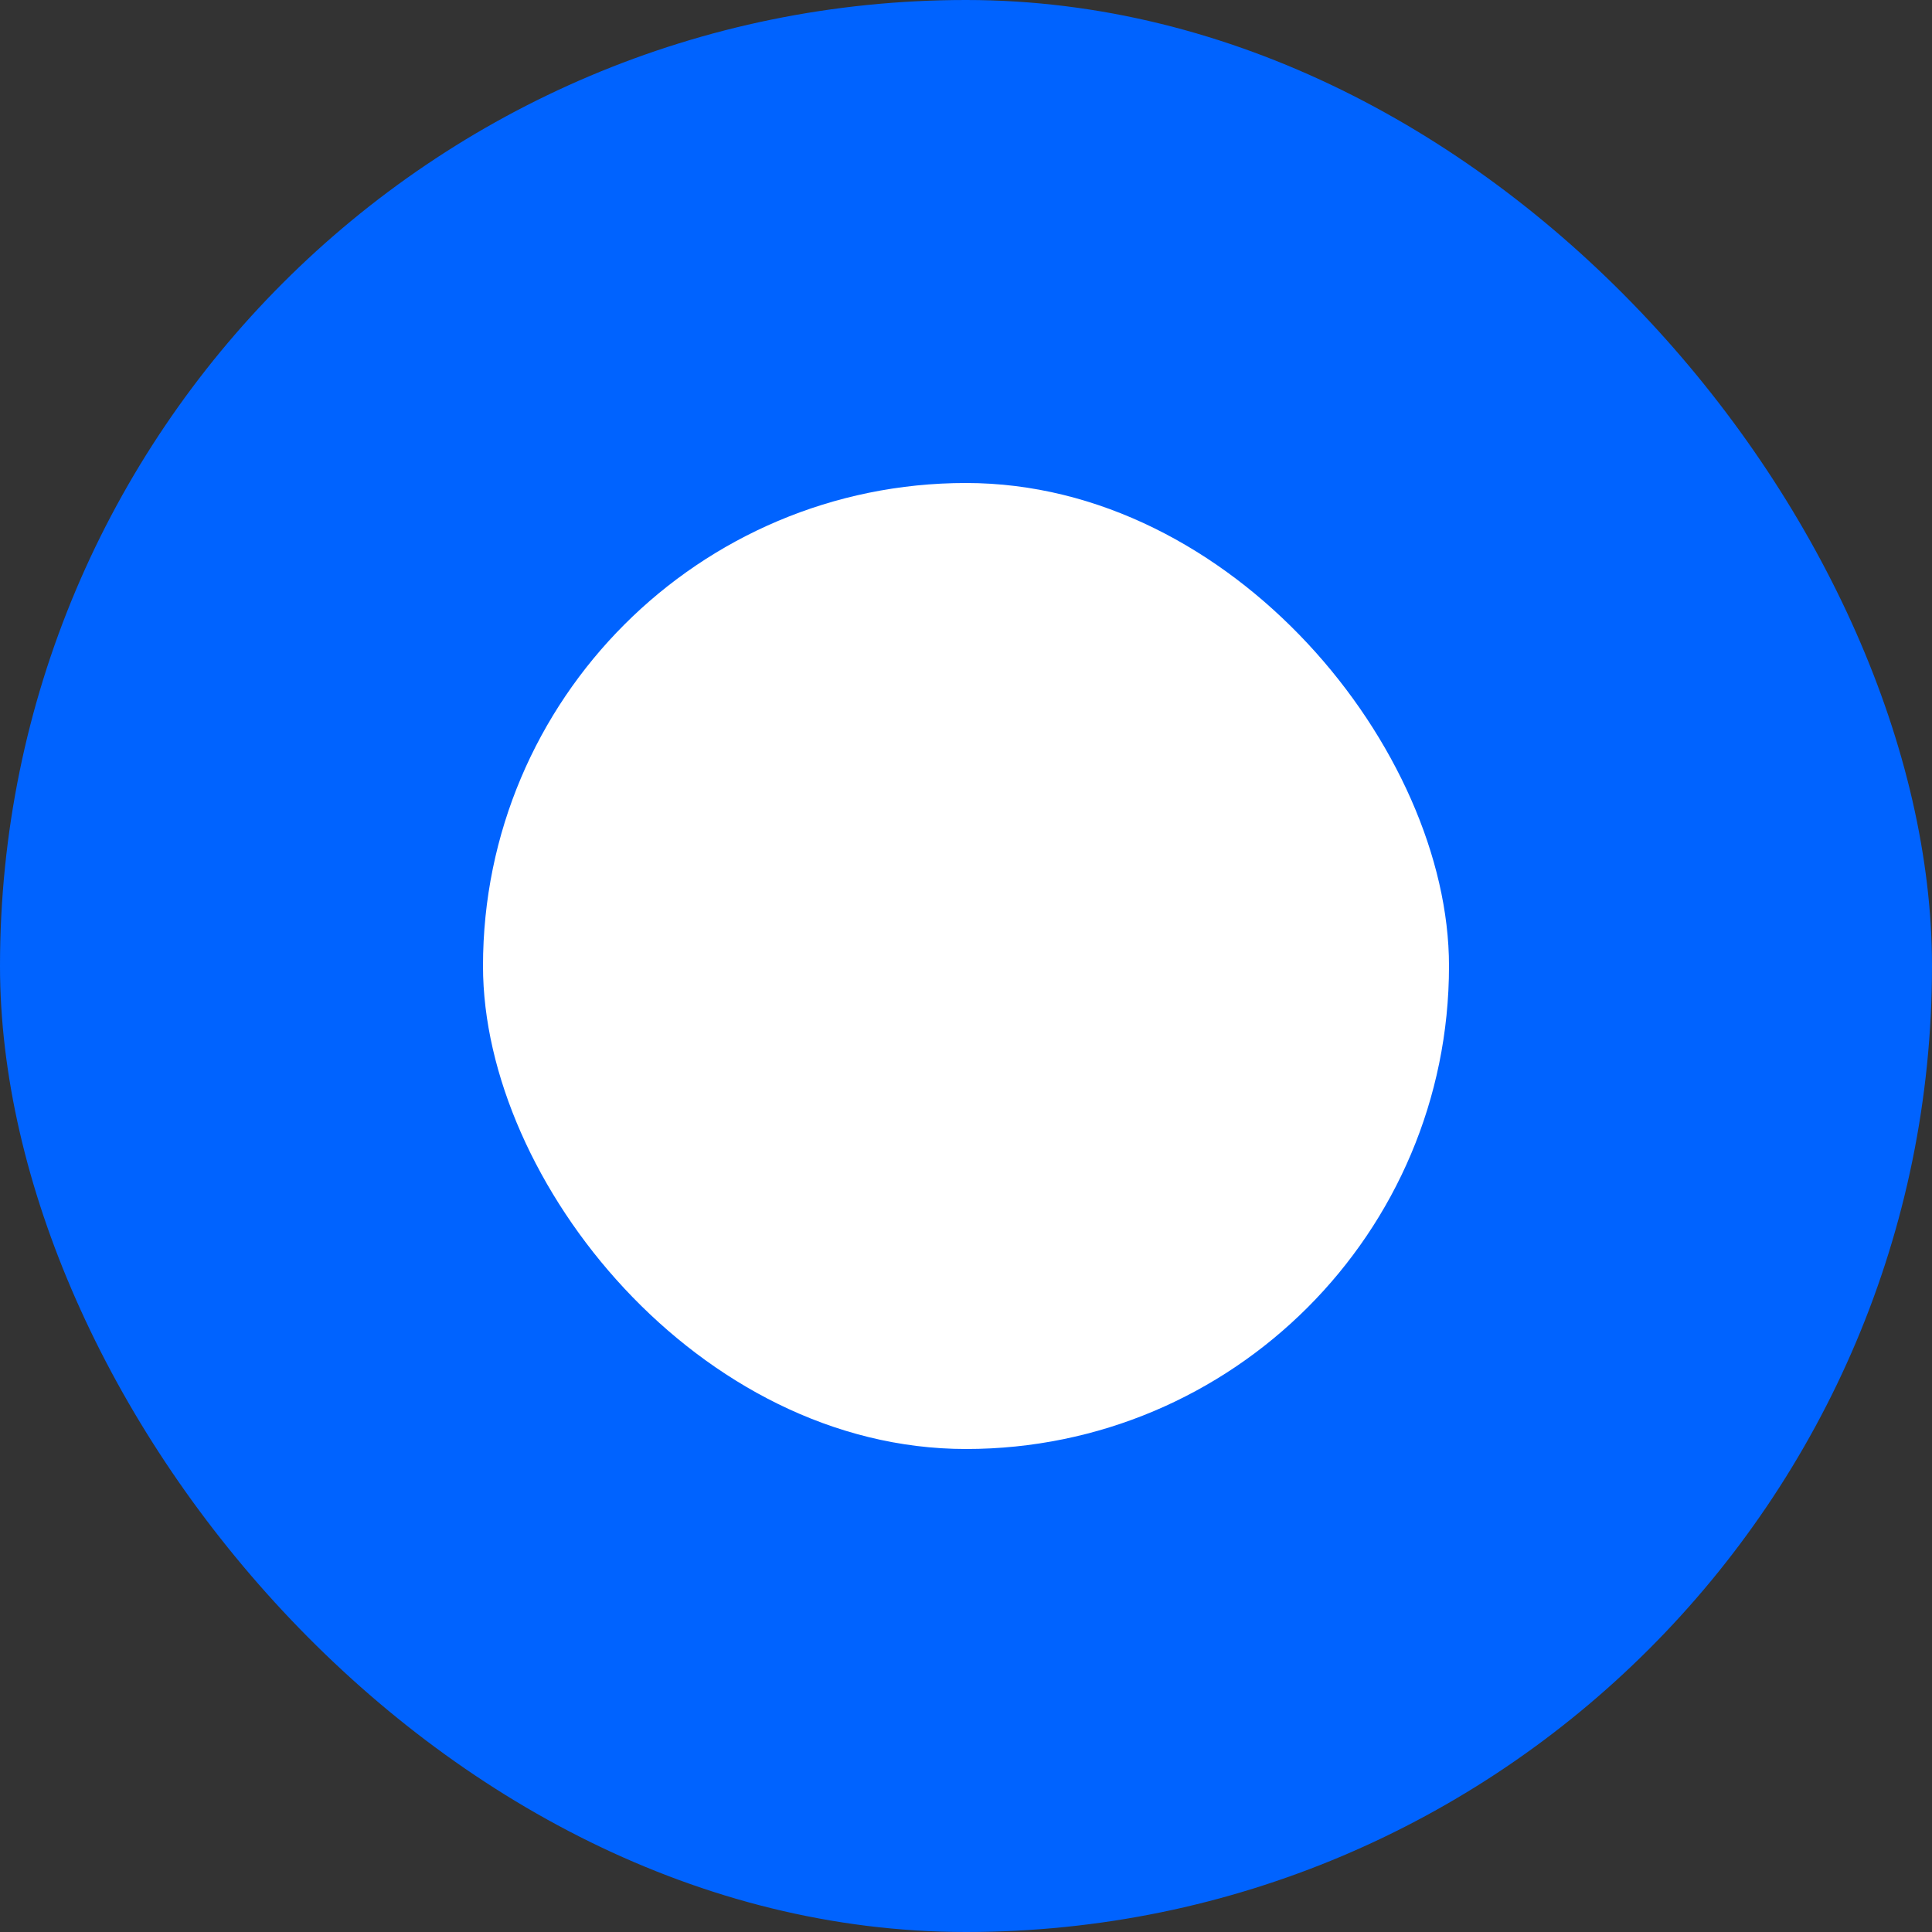
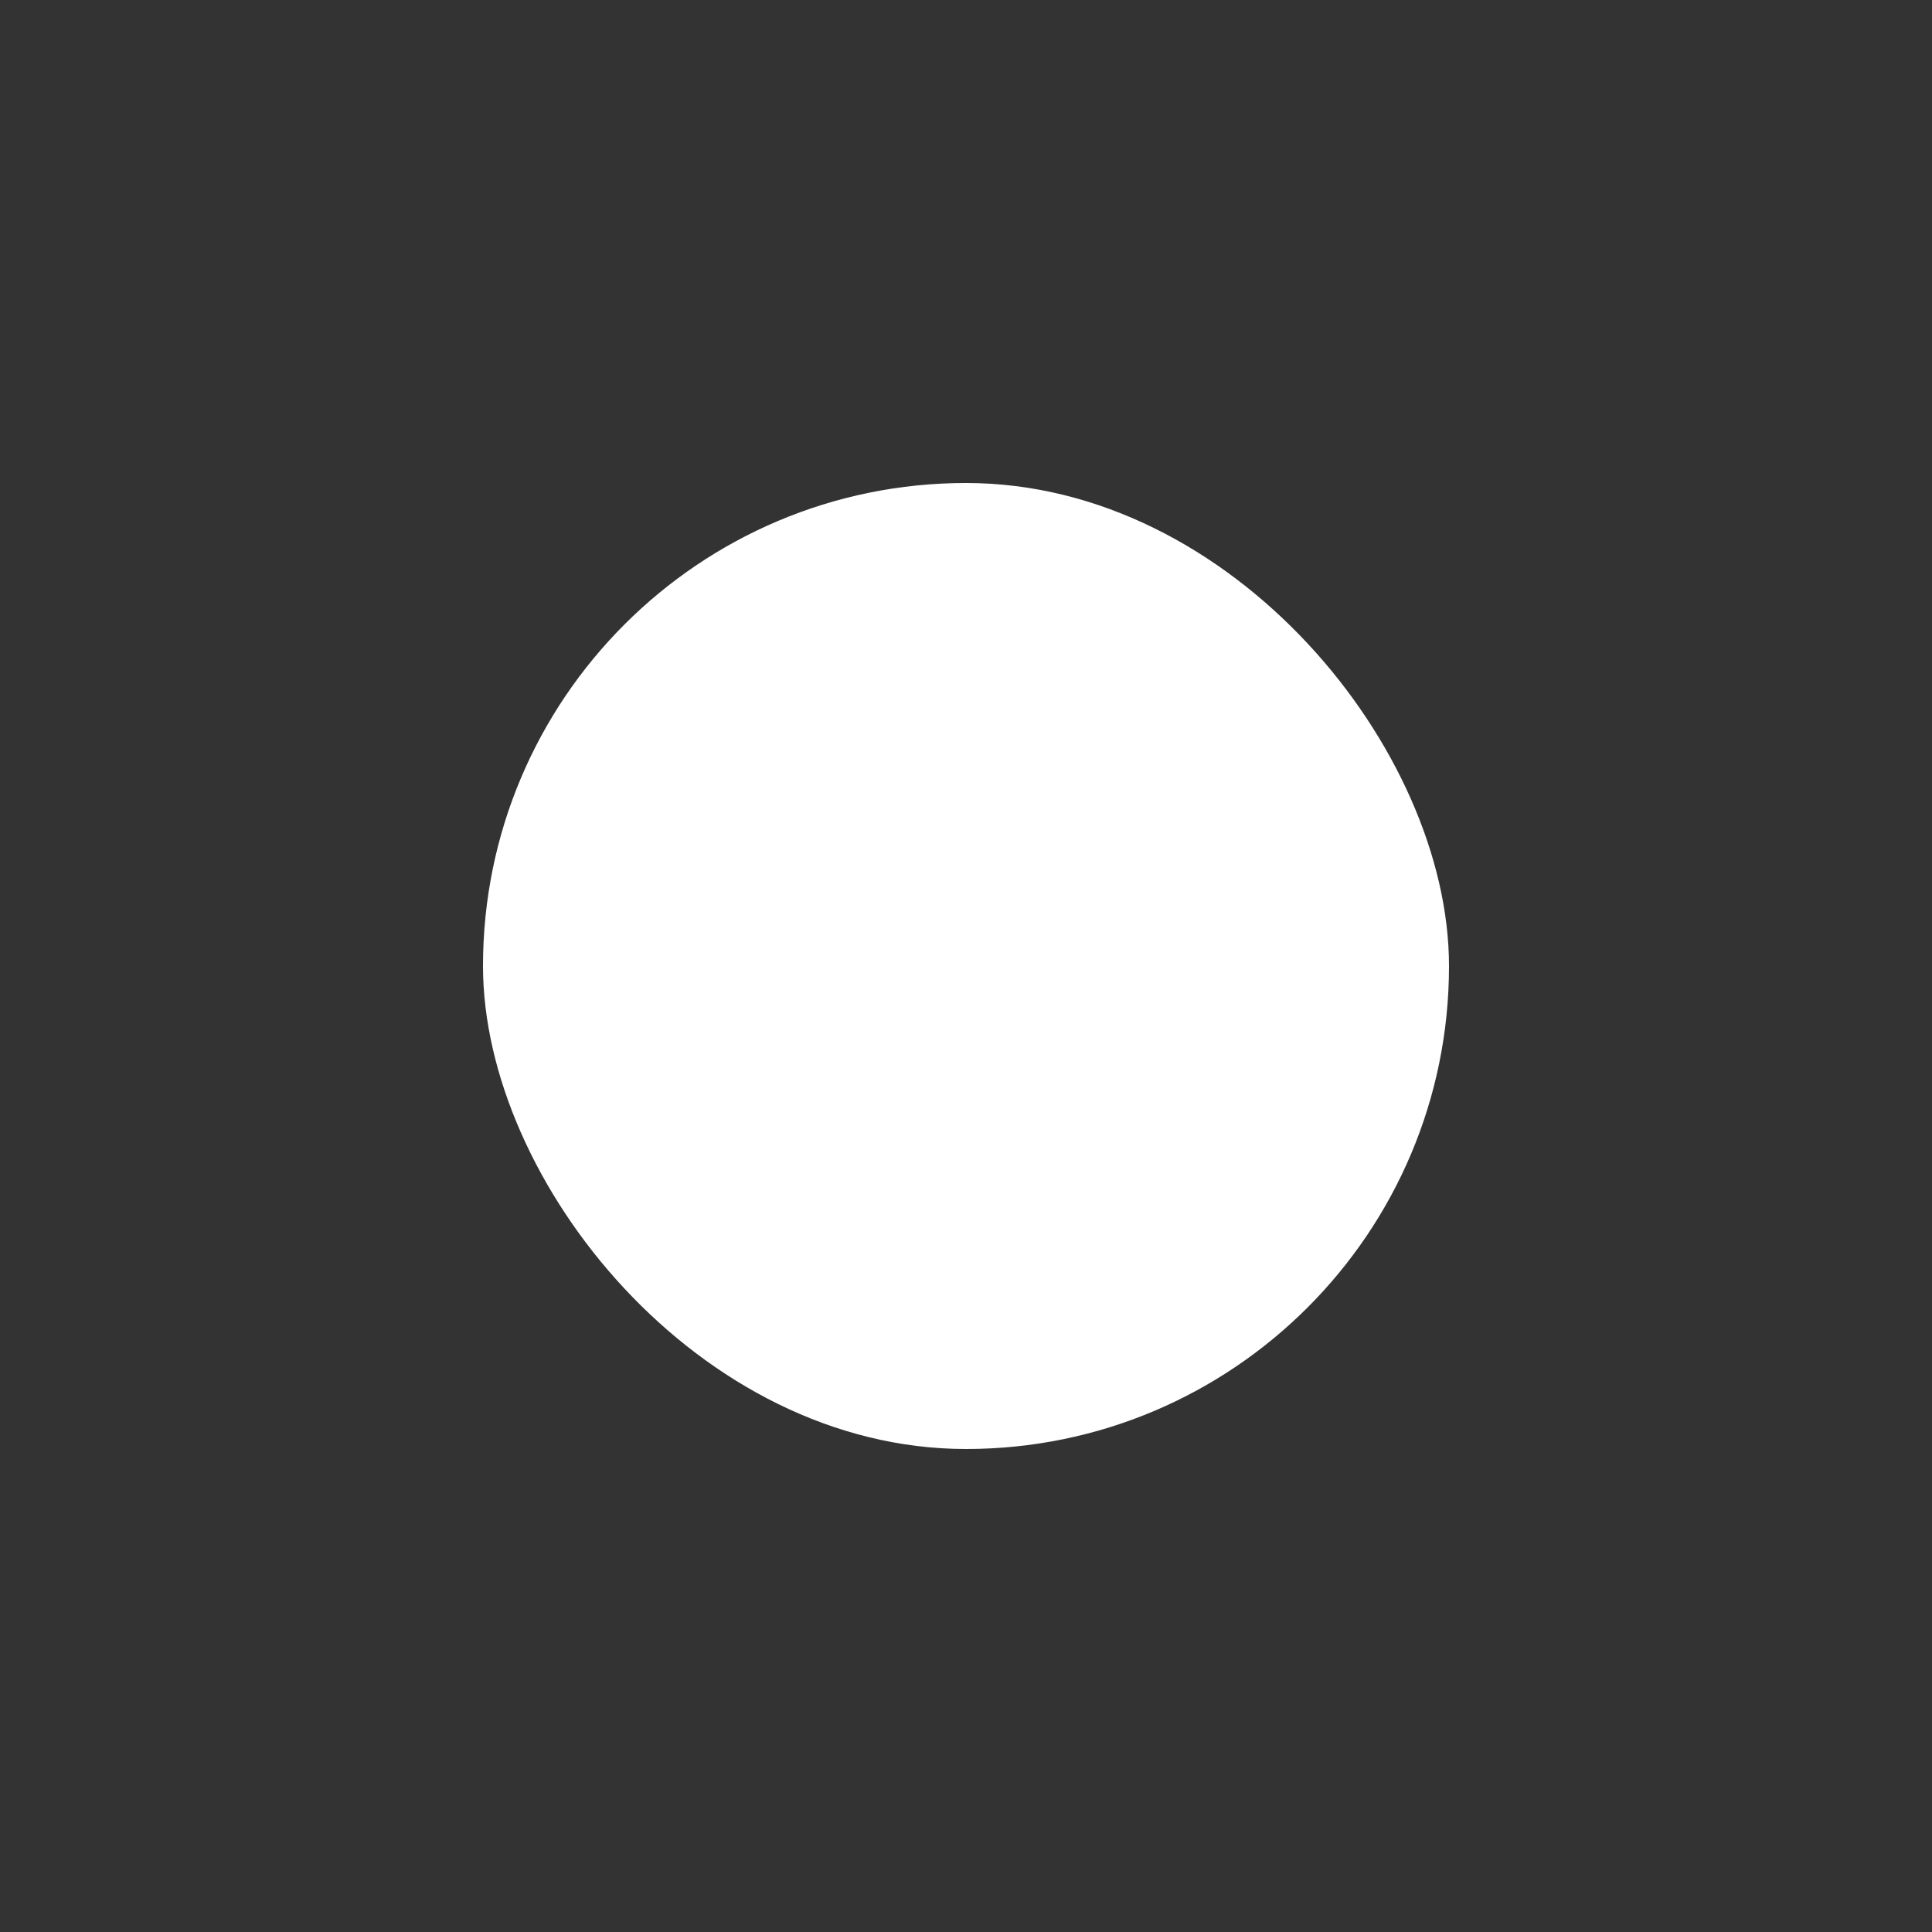
<svg xmlns="http://www.w3.org/2000/svg" width="100" height="100" fill="none">
  <rect width="100%" height="100%" fill="#333333" stroke="none" />
-   <rect width="100" height="100" fill="#0063FF" rx="50" />
  <rect width="50" height="50" x="25" y="25" fill="#fff" rx="25" />
</svg>